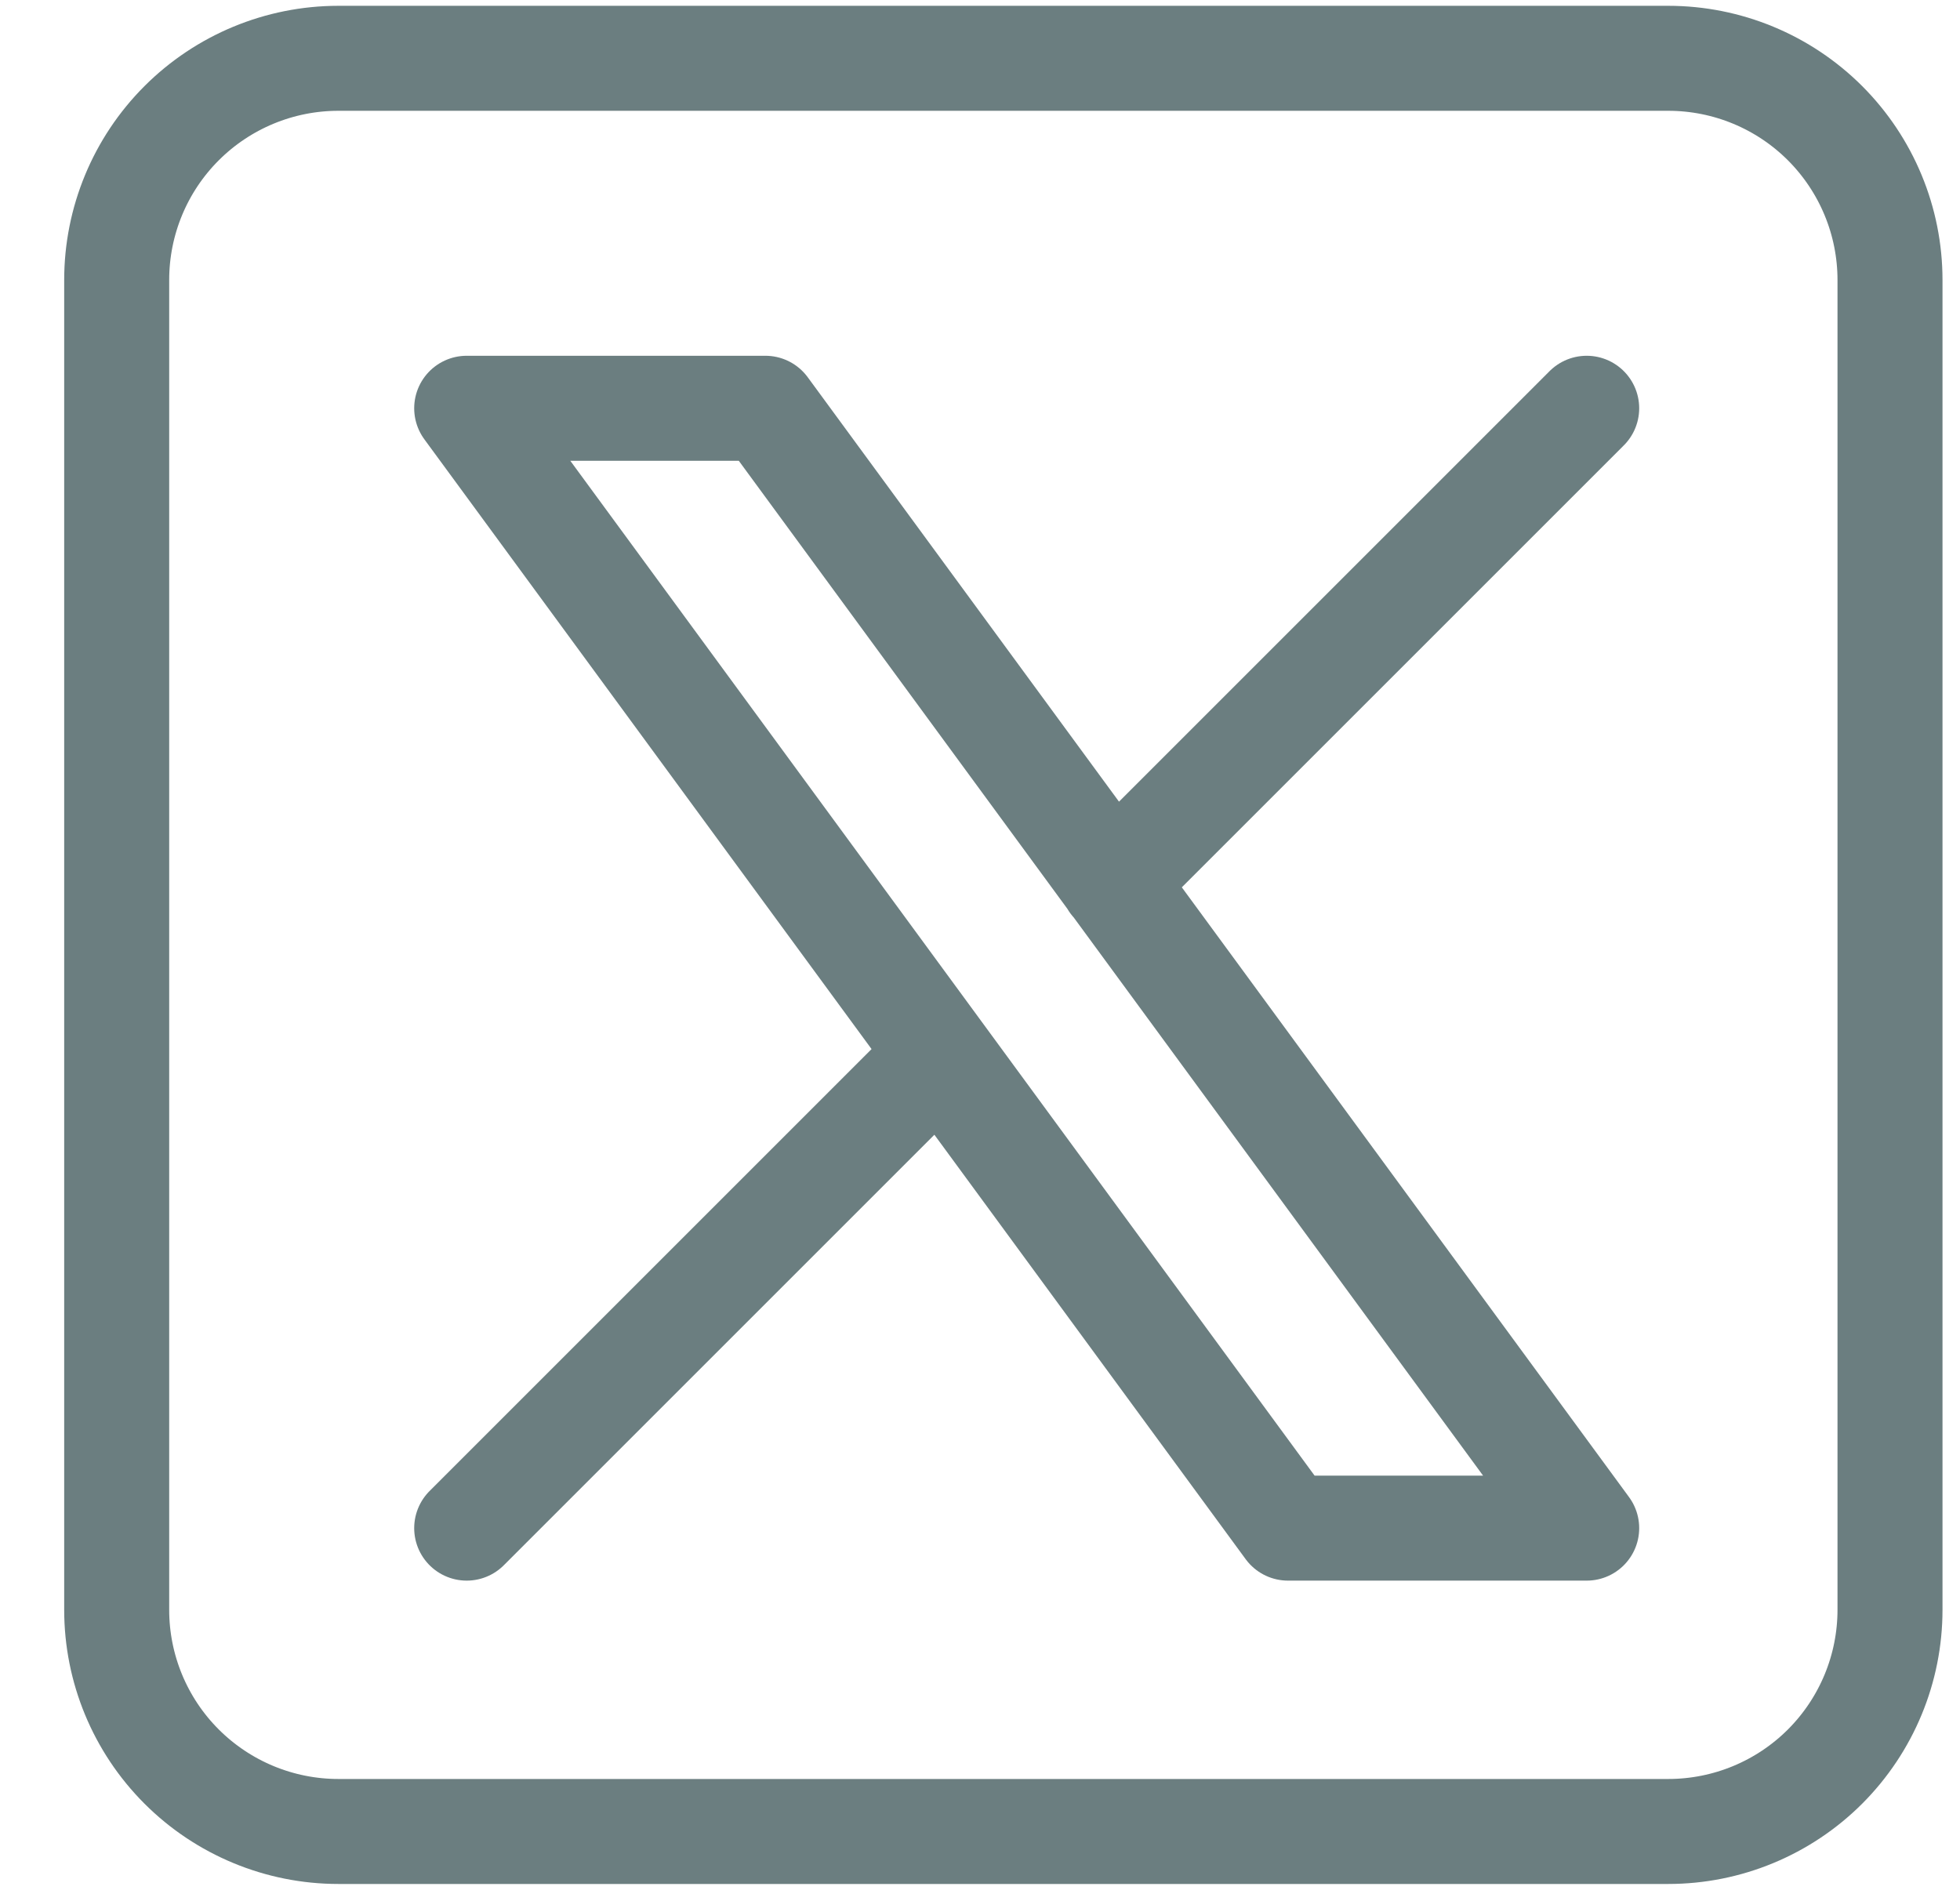
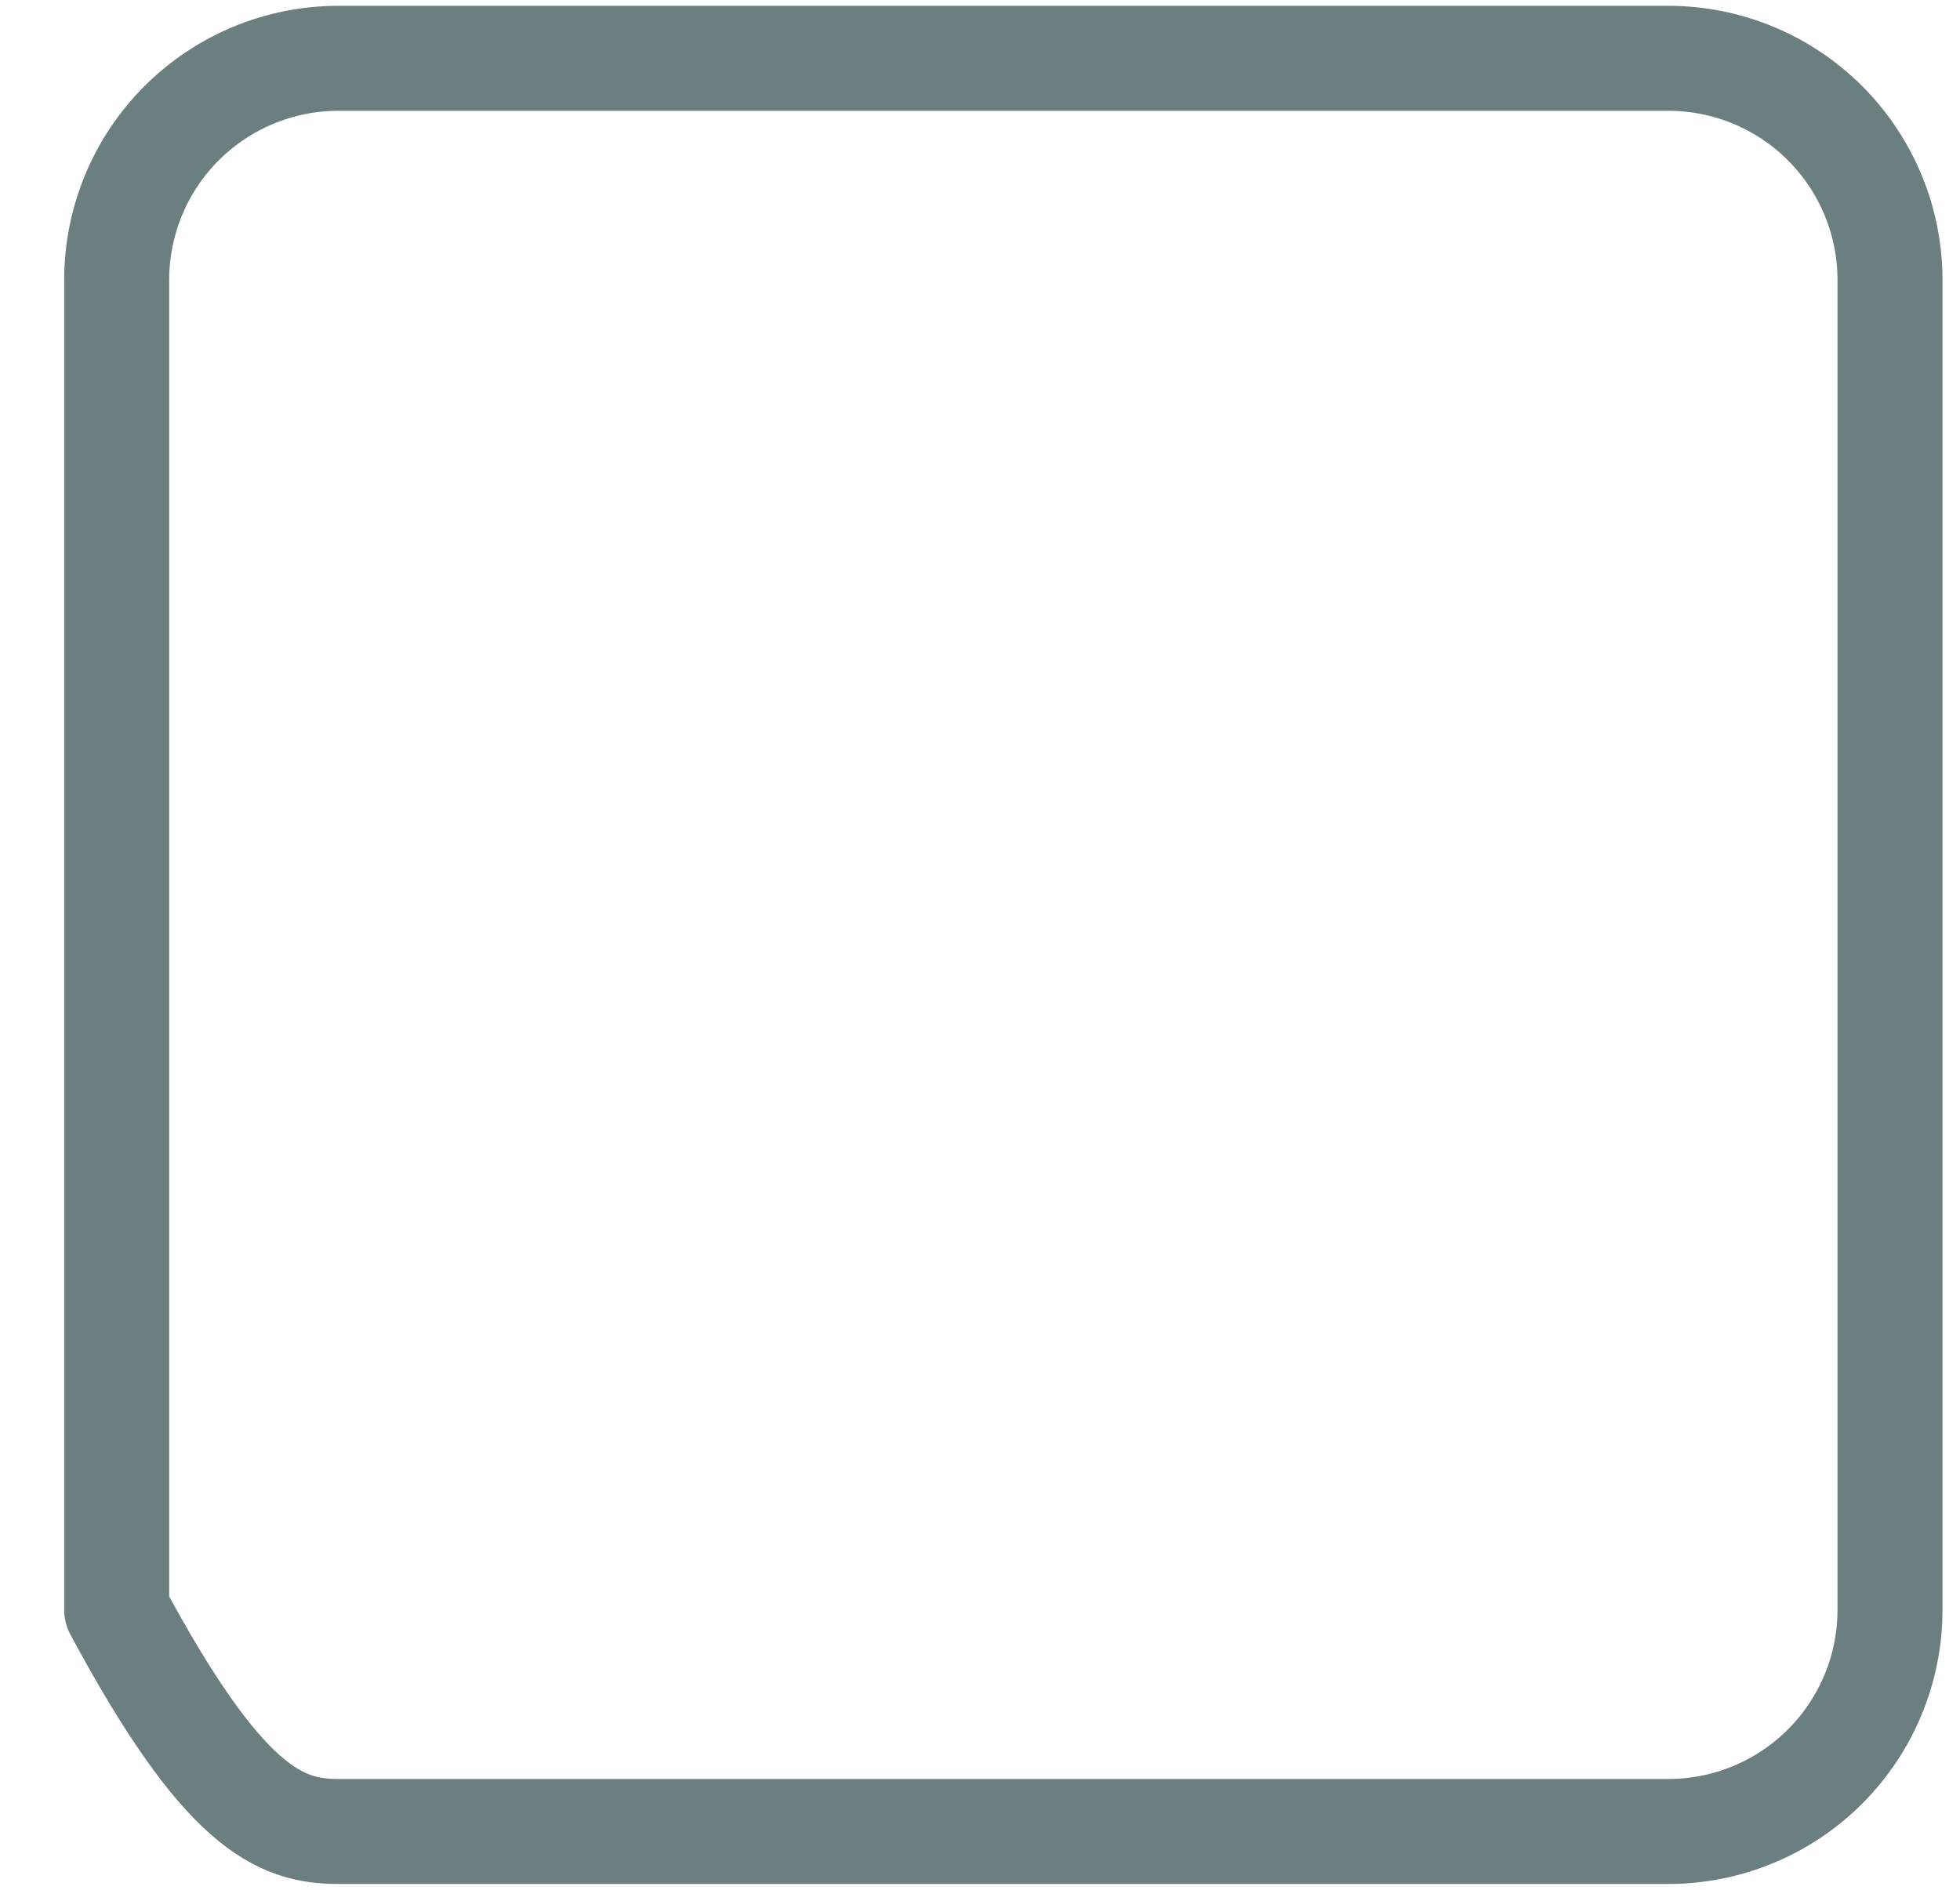
<svg xmlns="http://www.w3.org/2000/svg" width="28" height="27" viewBox="0 0 28 27" fill="none">
  <g id="x">
    <g id="x_2">
-       <path id="rectangle-x" d="M2.594 1.761C2 2.355 1.667 3.16 1.667 4V23C1.667 23.84 2 24.645 2.594 25.239C3.188 25.833 3.994 26.167 4.833 26.167H23.833C24.673 26.167 25.479 25.833 26.073 25.239C26.666 24.645 27 23.84 27 23V4C27 3.16 26.666 2.355 26.073 1.761C25.479 1.167 24.673 0.833 23.833 0.833H4.833C3.994 0.833 3.188 1.167 2.594 1.761Z" stroke="#6B7E80" stroke-width="1.5" stroke-linecap="round" stroke-linejoin="round" />
-       <path id="icon-x" d="M6.667 21.833L13.435 15.065M15.895 12.605L22.667 5.833M6.667 5.833L18.4 21.833H22.667L10.934 5.833H6.667Z" stroke="#6B7E80" stroke-width="1.5" stroke-linecap="round" stroke-linejoin="round" />
+       <path id="rectangle-x" d="M2.594 1.761C2 2.355 1.667 3.16 1.667 4V23C3.188 25.833 3.994 26.167 4.833 26.167H23.833C24.673 26.167 25.479 25.833 26.073 25.239C26.666 24.645 27 23.84 27 23V4C27 3.16 26.666 2.355 26.073 1.761C25.479 1.167 24.673 0.833 23.833 0.833H4.833C3.994 0.833 3.188 1.167 2.594 1.761Z" stroke="#6B7E80" stroke-width="1.5" stroke-linecap="round" stroke-linejoin="round" />
    </g>
  </g>
</svg>